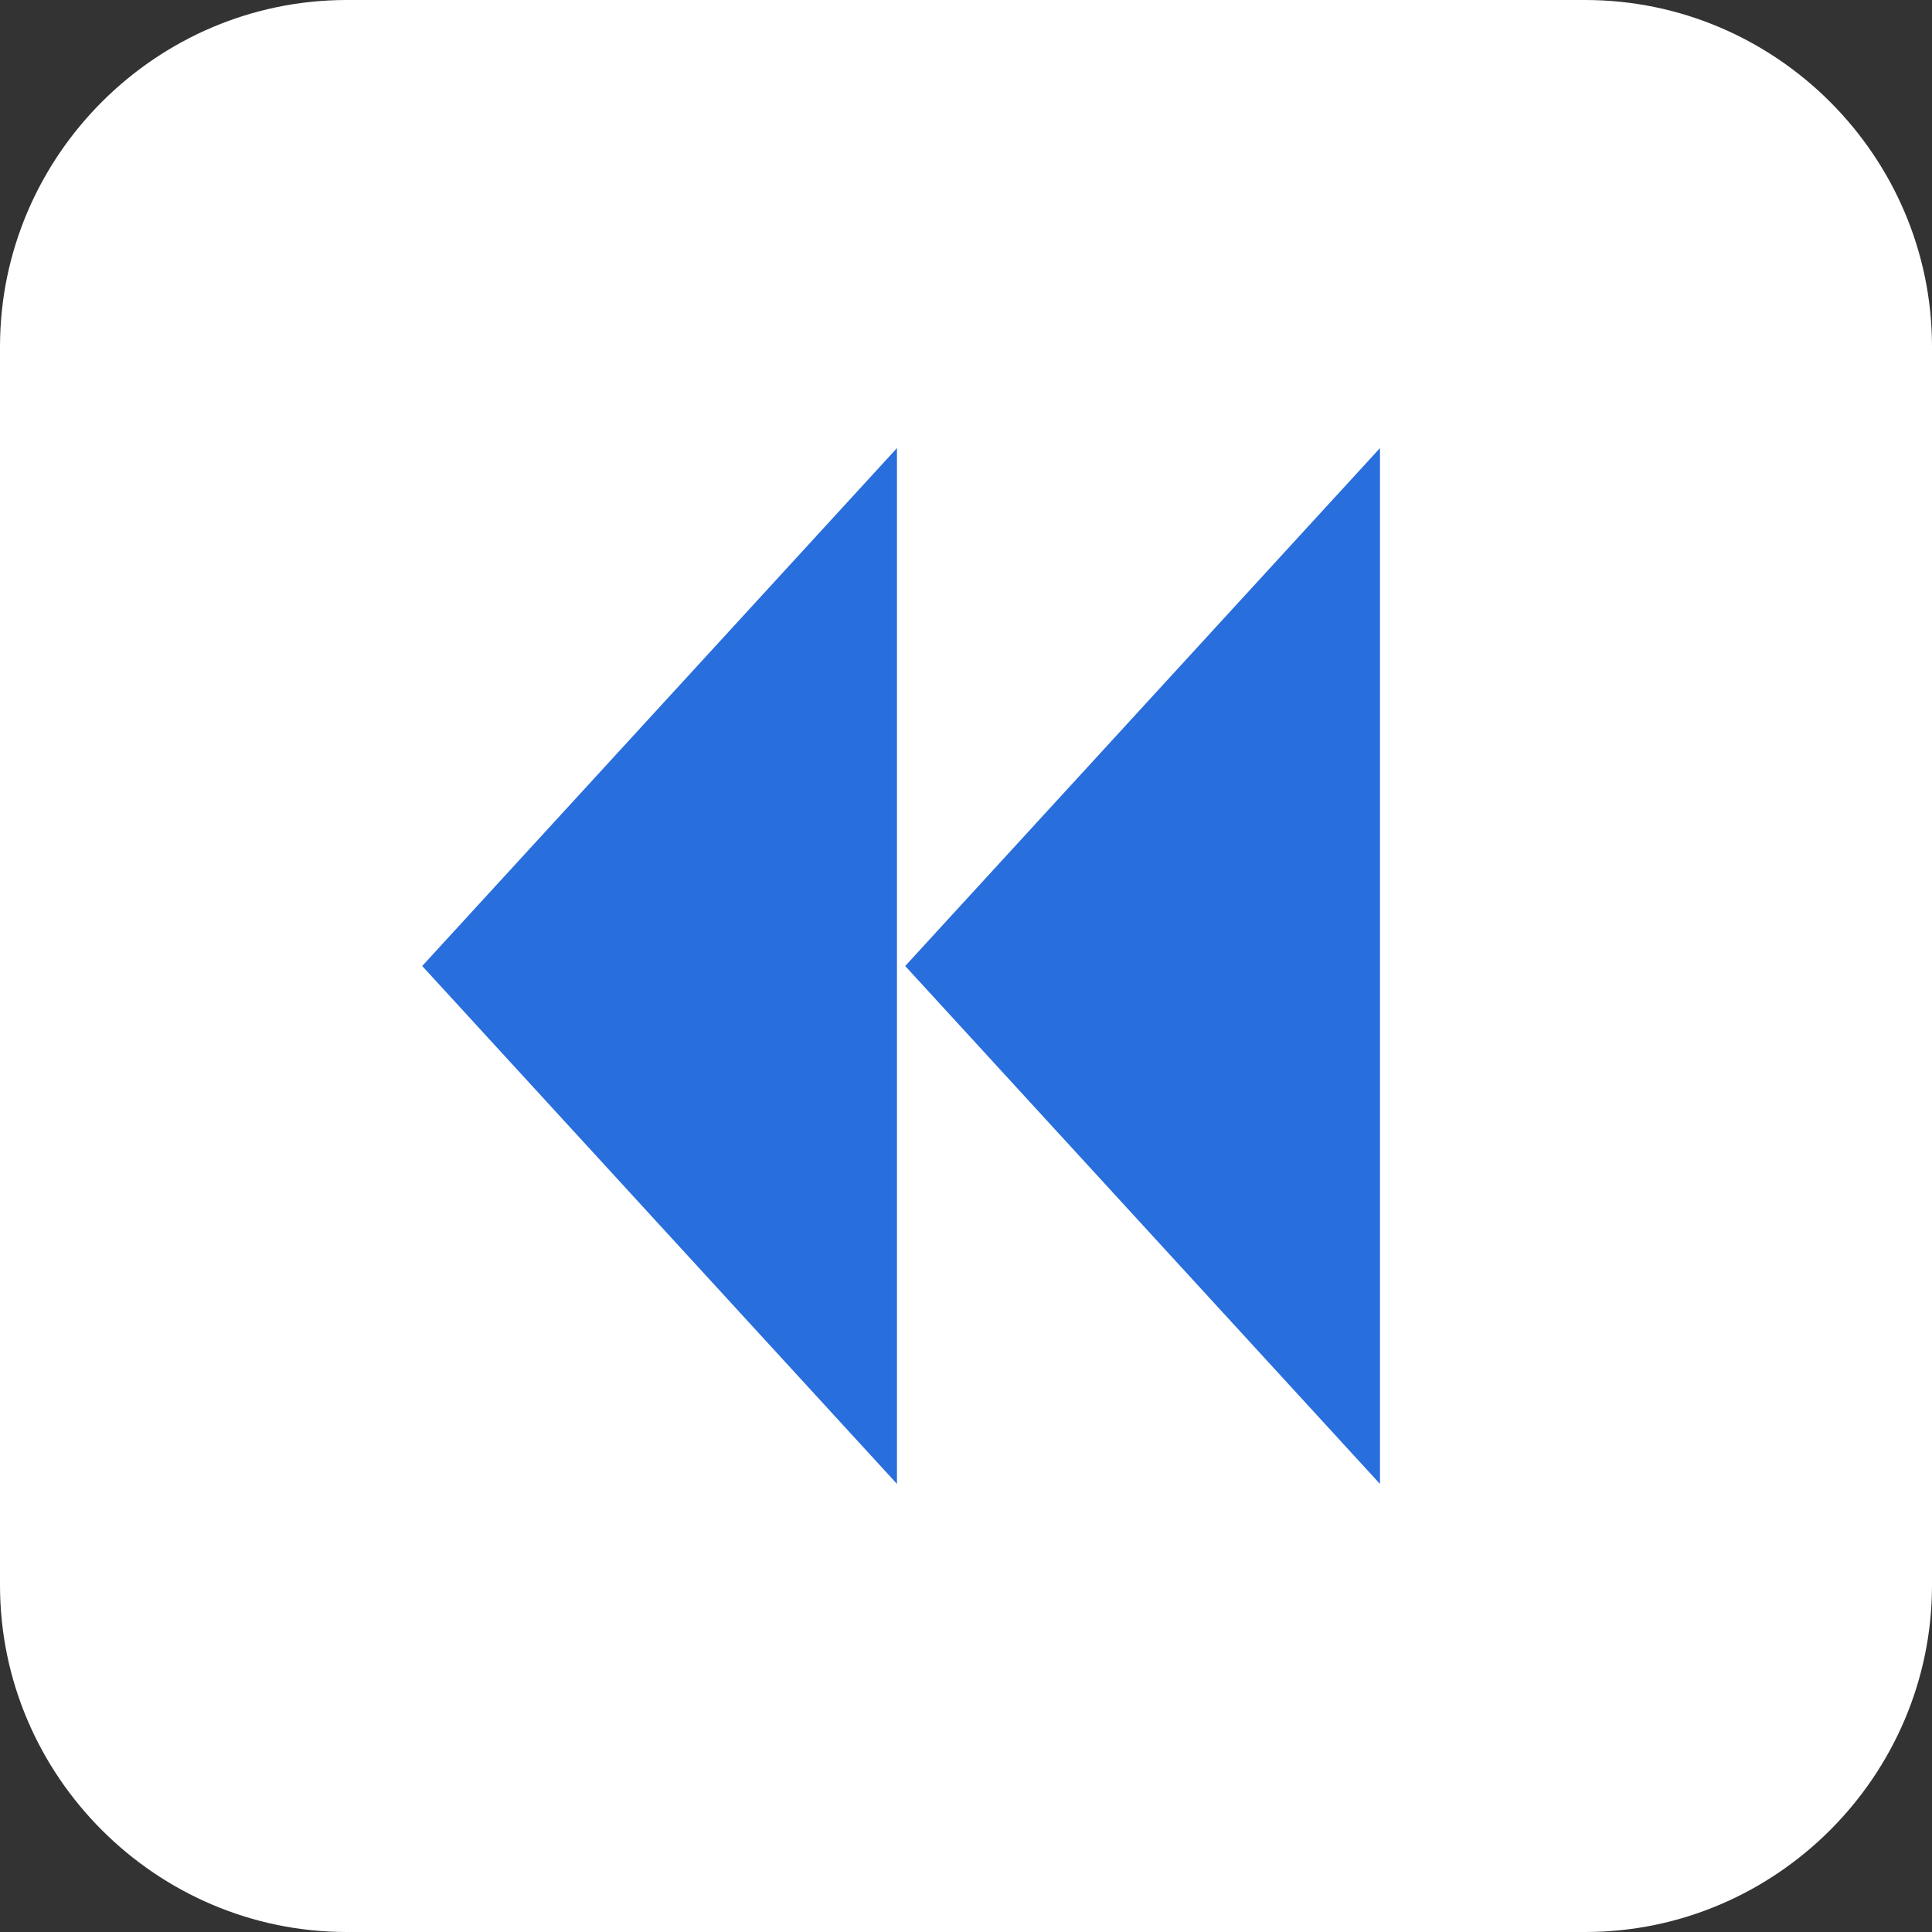
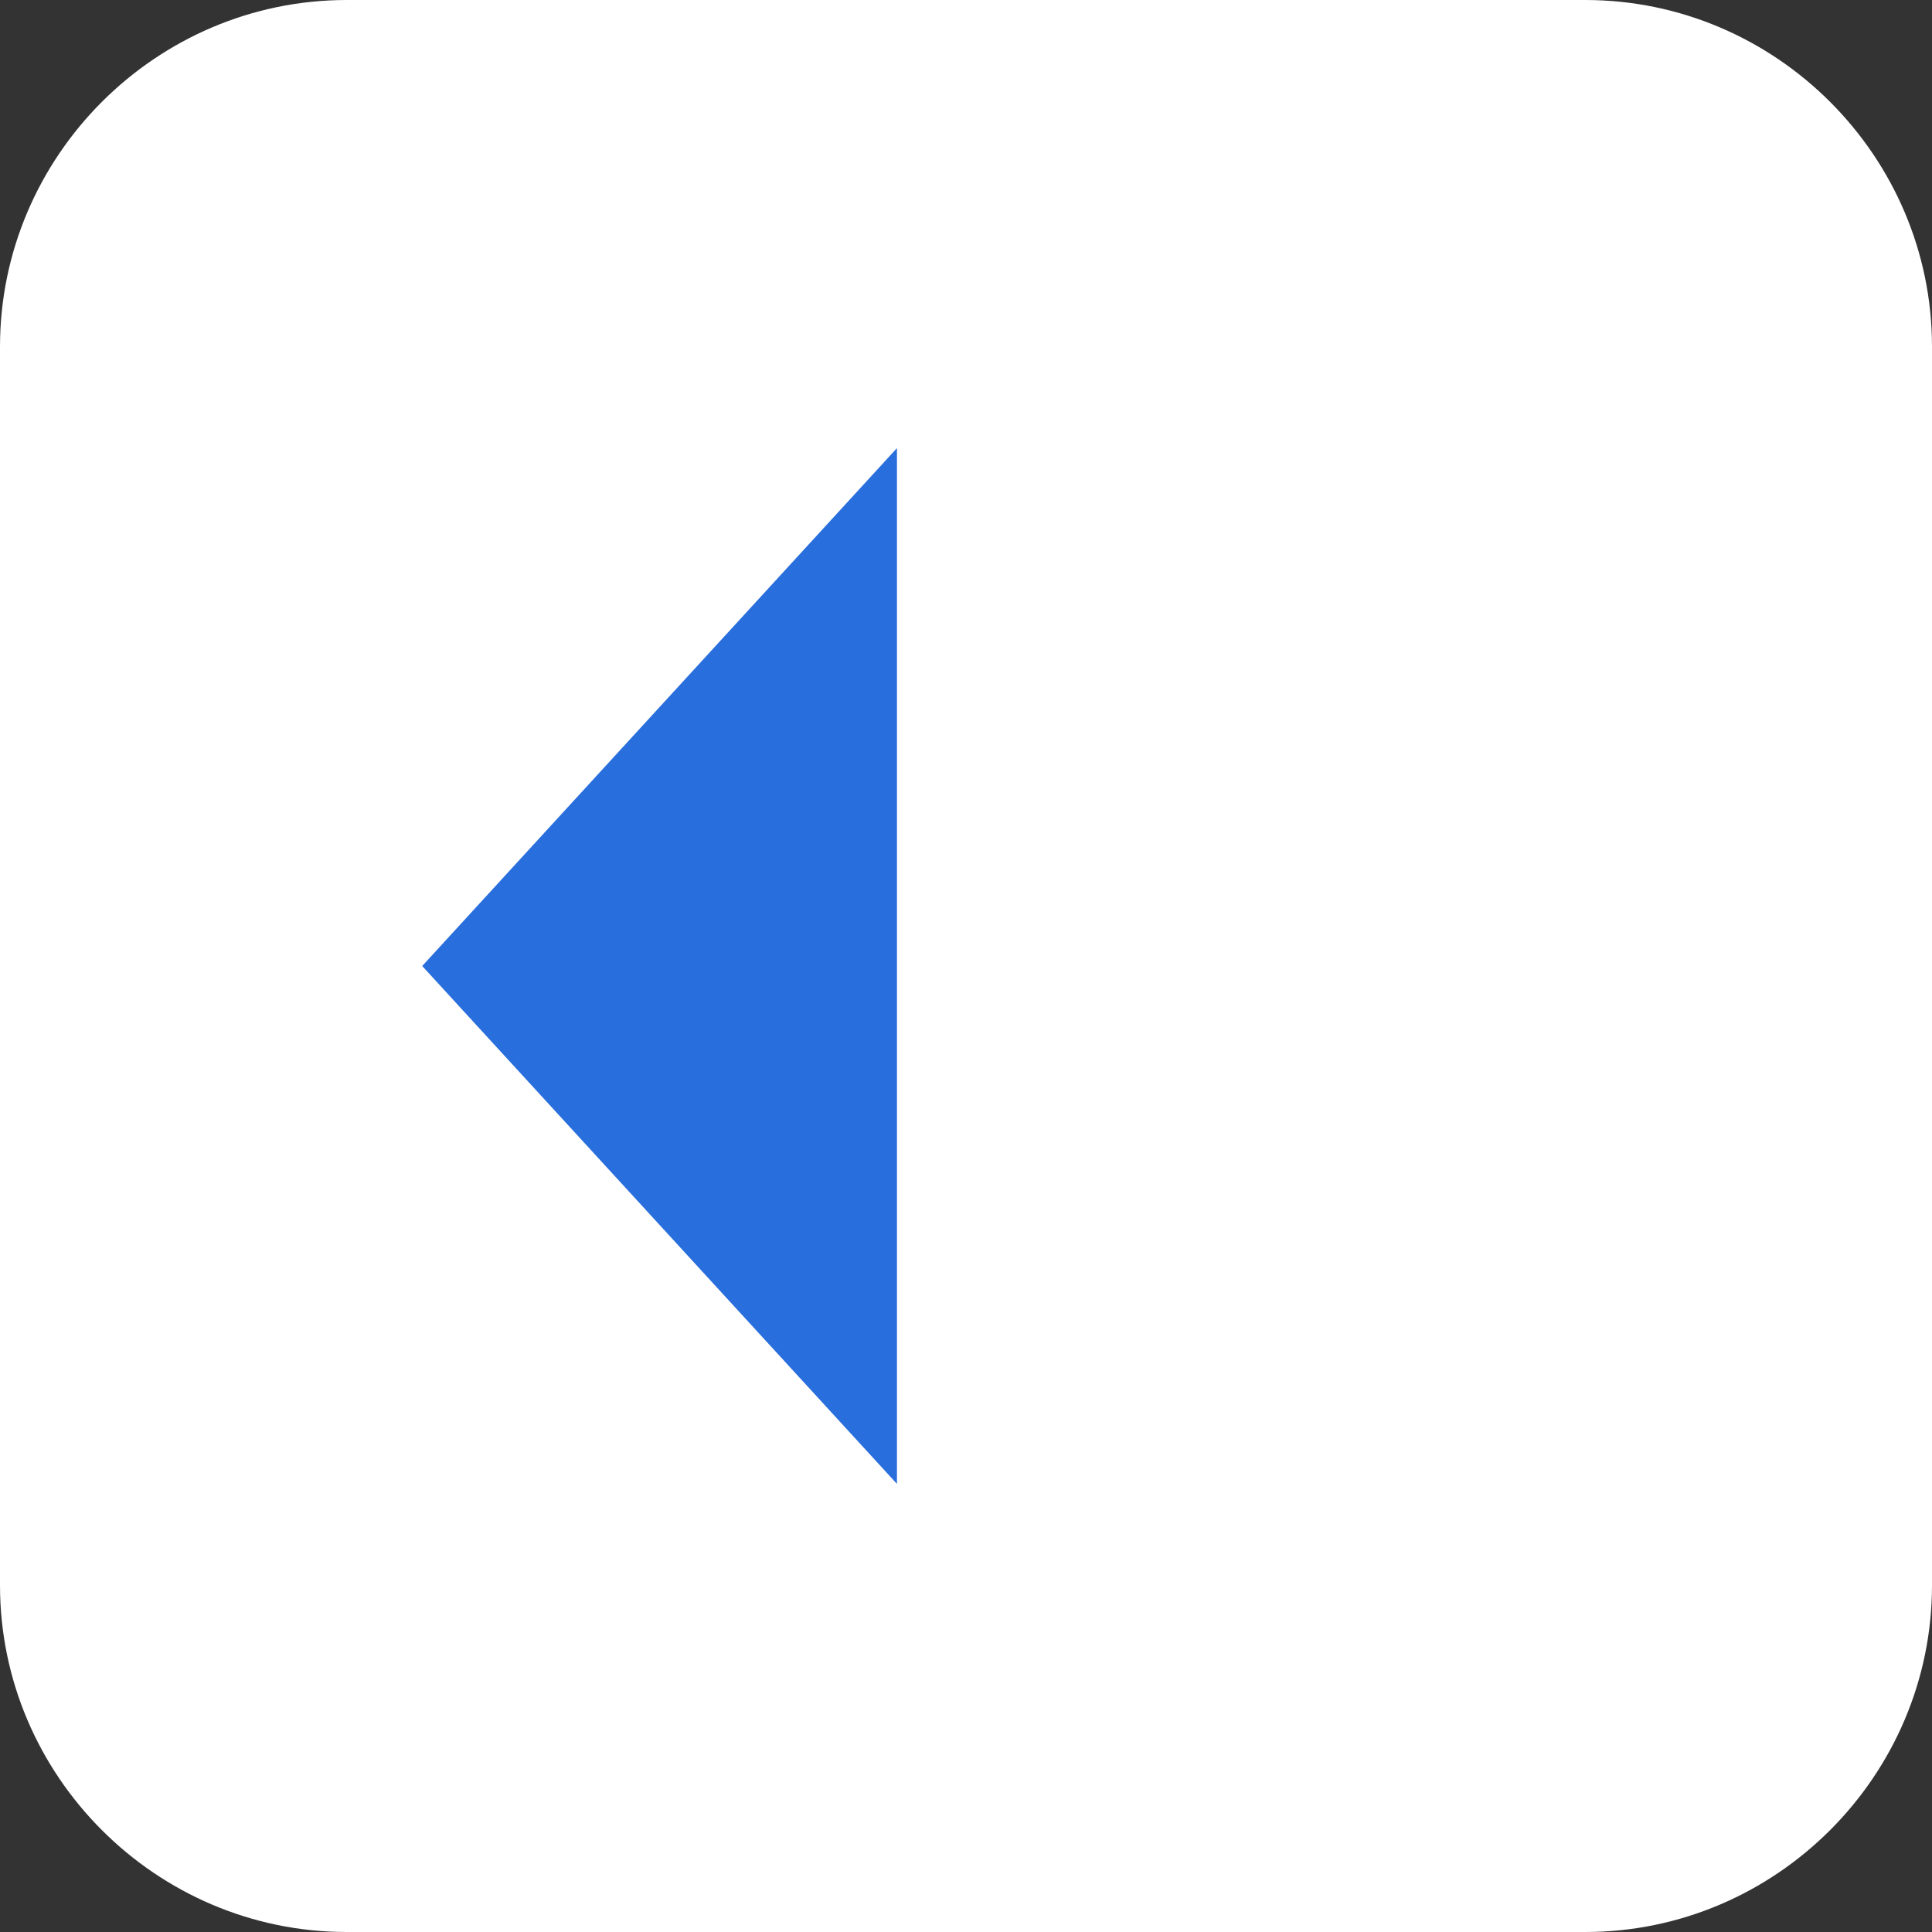
<svg xmlns="http://www.w3.org/2000/svg" version="1.1" baseProfile="tiny" x="0px" y="0px" viewBox="0 0 15 15" overflow="visible" xml:space="preserve">
  <rect x="0" y="0" width="15" height="15" fill="#333333" stroke="none" />
  <g id="footer">
</g>
  <g id="back">
</g>
  <g id="contents">
    <g>
      <path fill="#FFFFFF" d="M15,12.308C15,13.788,13.788,15,12.308,15H2.692C1.212,15,0,13.788,0,12.308V2.692    C0,1.212,1.212,0,2.692,0h9.615C13.788,0,15,1.212,15,2.692V12.308z" />
      <polygon fill="#286EDC" points="3.278,7.5 6.964,11.521 6.964,3.479   " />
-       <polygon fill="#286EDC" points="7.028,7.5 10.714,11.521 10.714,3.479   " />
    </g>
  </g>
  <g id="mv">
</g>
  <g id="header">
</g>
</svg>